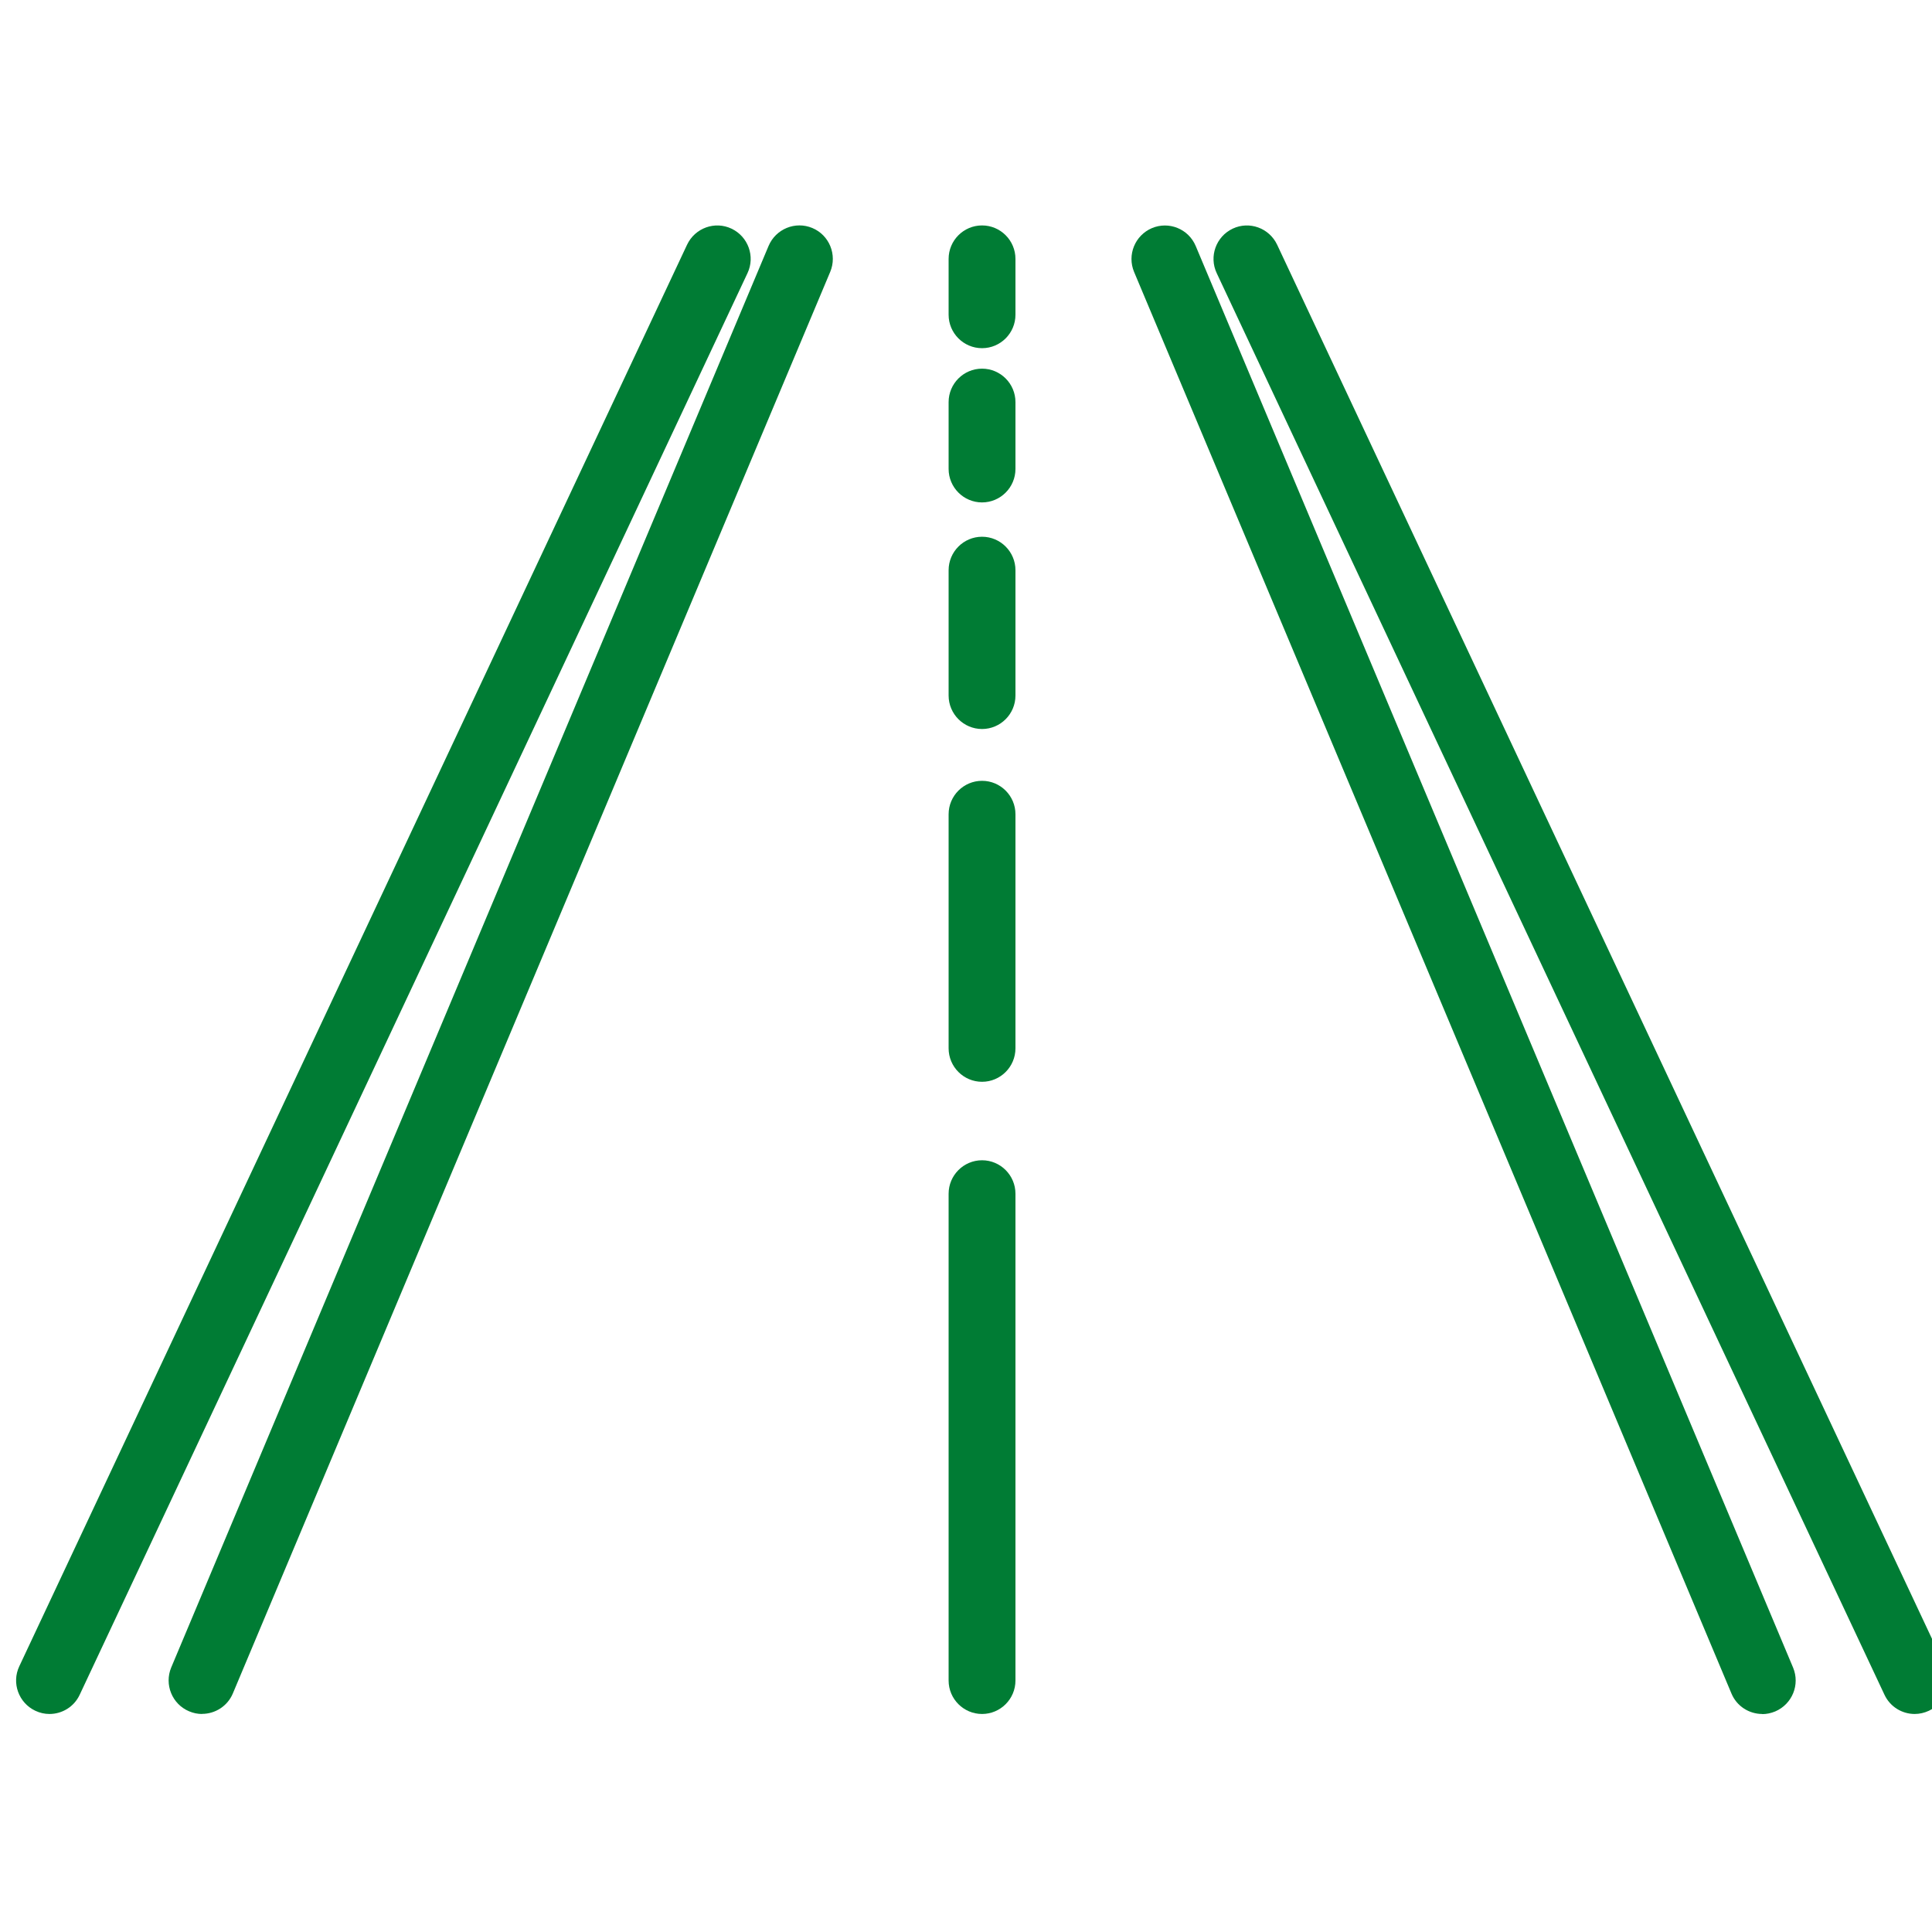
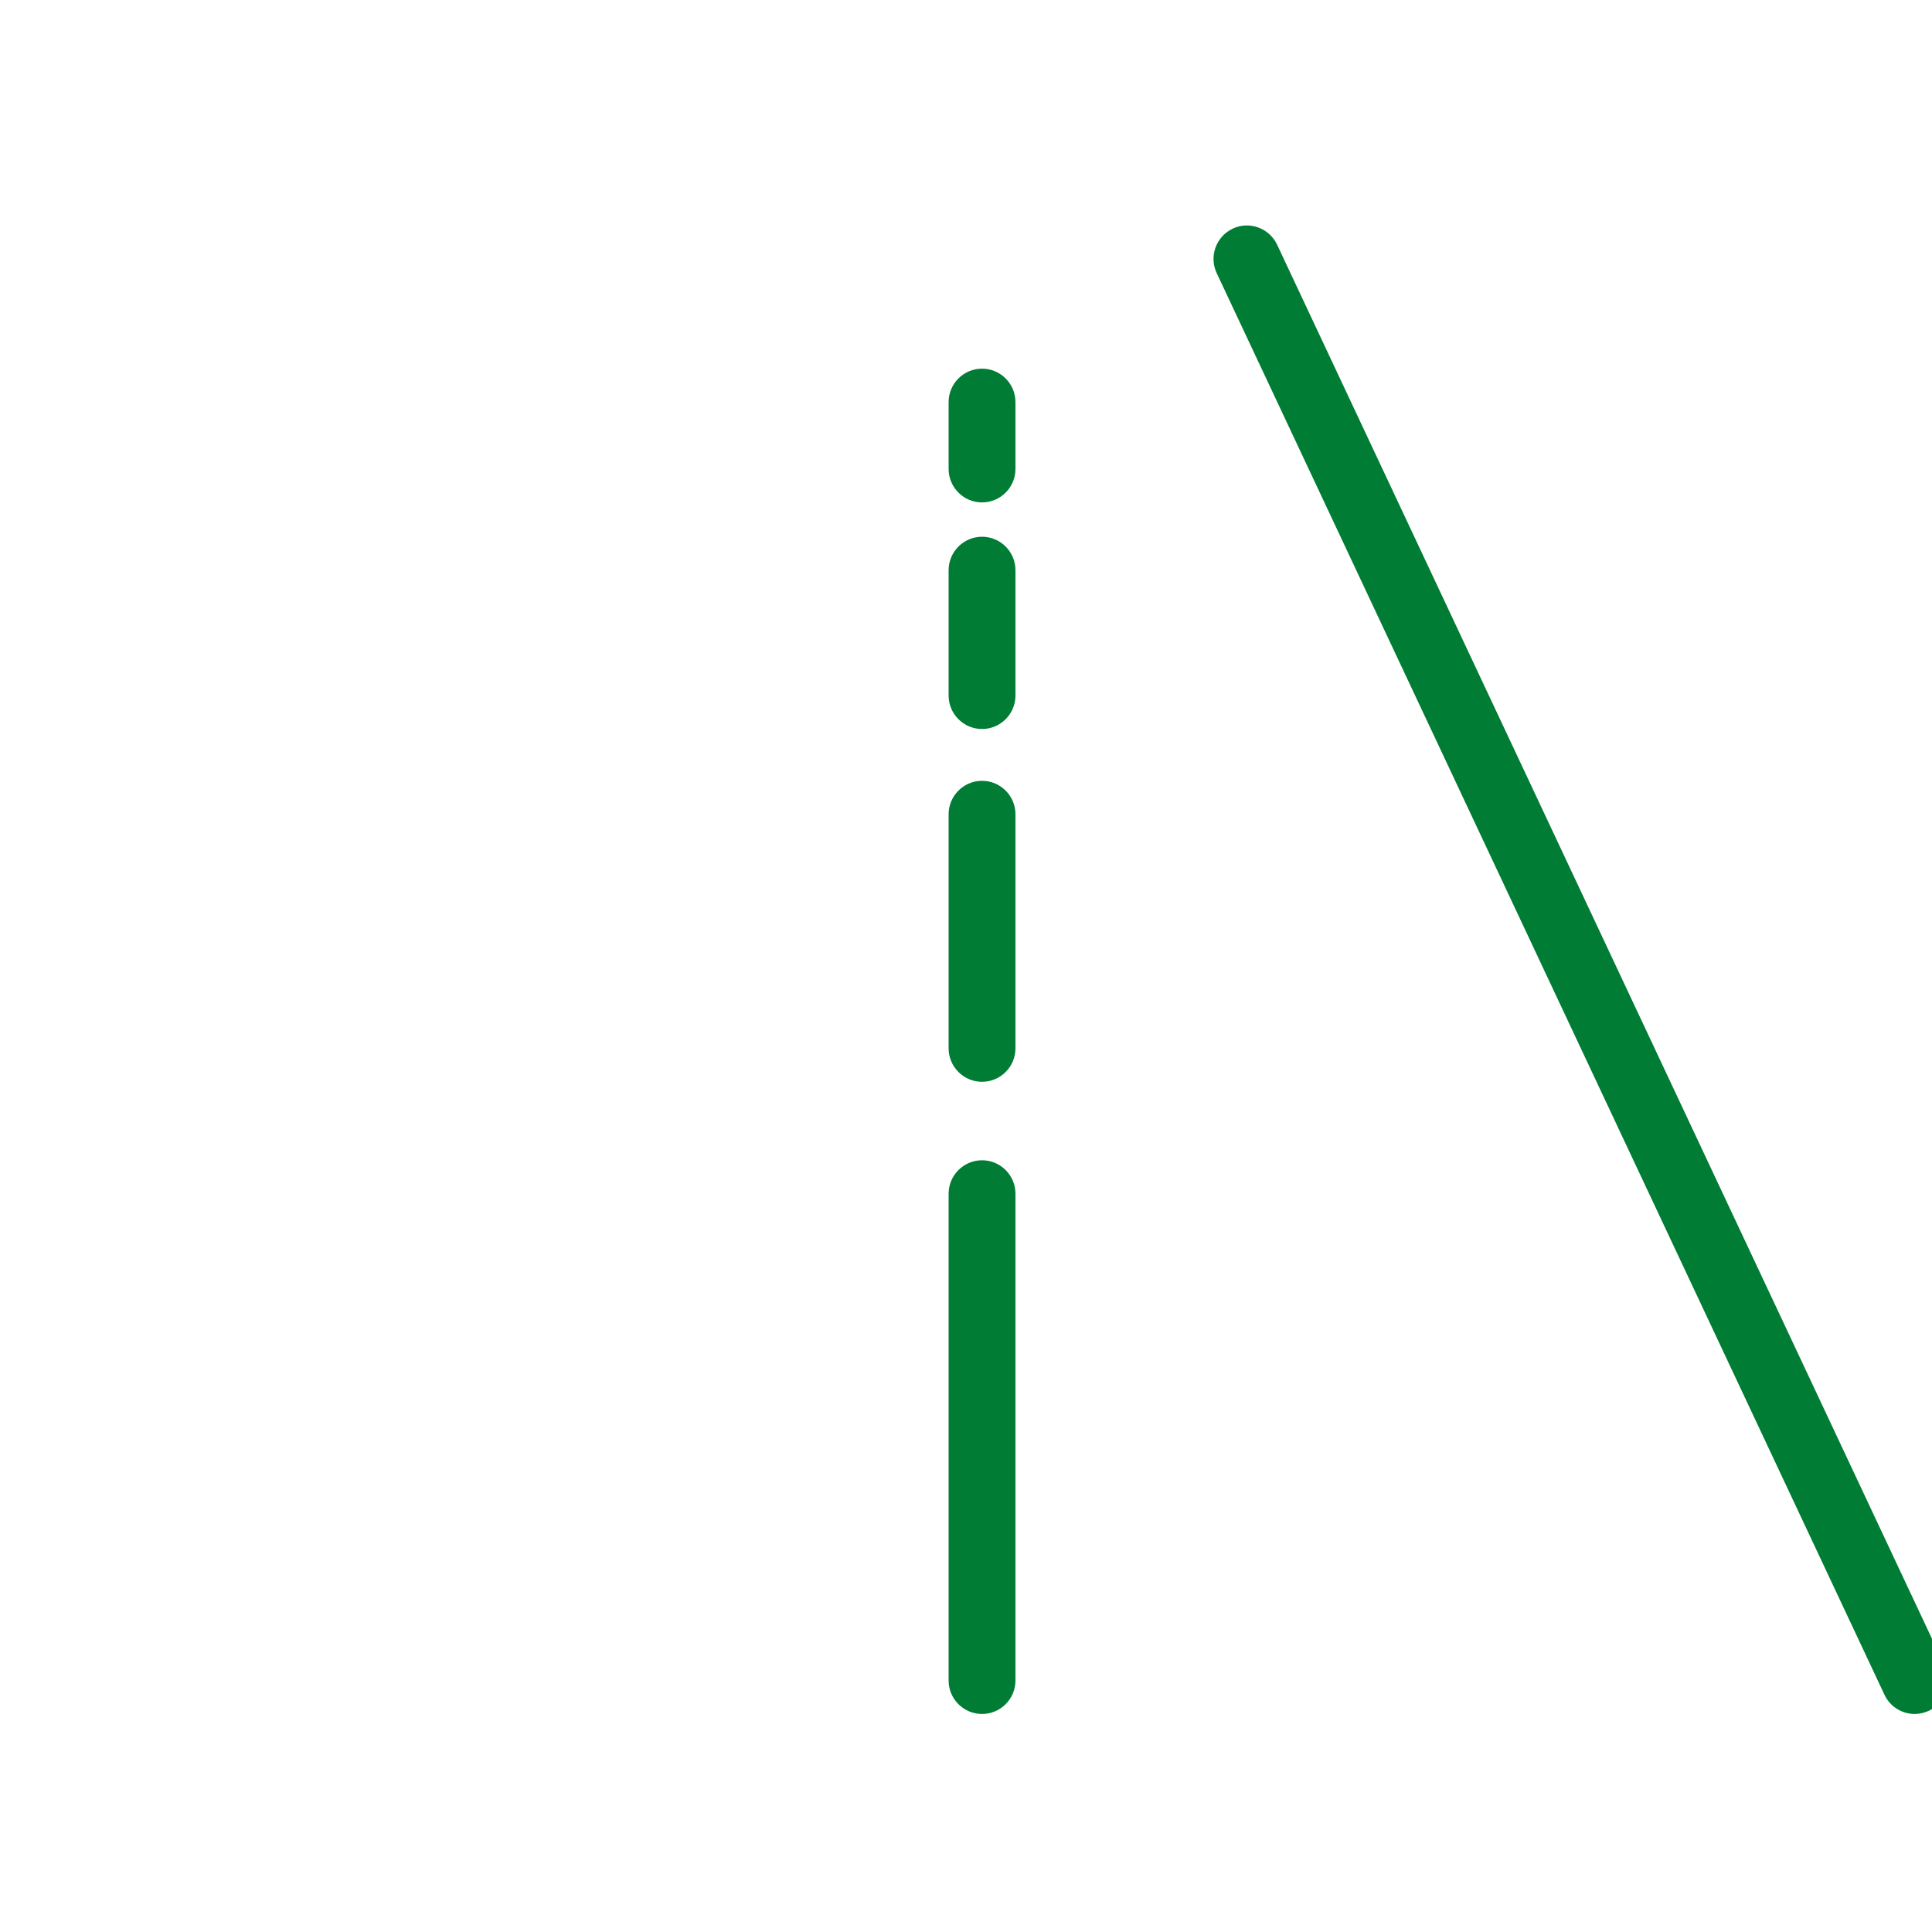
<svg xmlns="http://www.w3.org/2000/svg" width="60" height="60" viewBox="0 0 60 60" fill="none">
  <g id="Wireframe/Imagen" clip-path="url(#clip0_6967_1422)">
    <g id="Group 238">
      <path id="Vector" d="M59.462 53.229C59.073 53.229 58.7 53.008 58.524 52.632L37.786 8.483C37.541 7.965 37.765 7.346 38.282 7.101C38.8 6.856 39.417 7.081 39.662 7.599L60.401 51.748C60.645 52.266 60.421 52.884 59.904 53.129C59.763 53.195 59.611 53.229 59.462 53.229Z" fill="#007C34" />
-       <path id="Vector_2" d="M1.537 53.229C1.389 53.229 1.241 53.198 1.096 53.129C0.579 52.884 0.354 52.266 0.599 51.748L21.338 7.599C21.583 7.081 22.2 6.856 22.717 7.101C23.235 7.346 23.459 7.965 23.214 8.483L2.475 52.632C2.3 53.008 1.927 53.229 1.537 53.229Z" fill="#007C34" />
-       <path id="Vector_3" d="M6.273 53.229C6.138 53.229 6.004 53.202 5.873 53.146C5.345 52.925 5.097 52.314 5.317 51.786L23.869 7.637C24.093 7.108 24.701 6.86 25.228 7.081C25.756 7.302 26.004 7.913 25.784 8.441L7.232 52.59C7.066 52.987 6.68 53.226 6.276 53.226L6.273 53.229Z" fill="#007C34" />
-       <path id="Vector_4" d="M54.727 53.229C54.324 53.229 53.937 52.991 53.772 52.594L35.22 8.445C34.999 7.916 35.247 7.309 35.775 7.084C36.303 6.863 36.91 7.108 37.134 7.64L55.686 51.789C55.907 52.318 55.658 52.925 55.131 53.15C54.999 53.205 54.861 53.233 54.73 53.233L54.727 53.229Z" fill="#007C34" />
-       <path id="Vector_5" d="M30.498 10.813C29.926 10.813 29.46 10.347 29.46 9.774V8.041C29.46 7.467 29.926 7.001 30.498 7.001C31.071 7.001 31.536 7.467 31.536 8.041V9.774C31.536 10.347 31.071 10.813 30.498 10.813Z" fill="#007C34" />
      <path id="Vector_6" d="M30.498 15.603C29.926 15.603 29.46 15.136 29.46 14.563V12.488C29.46 11.915 29.926 11.449 30.498 11.449C31.071 11.449 31.536 11.915 31.536 12.488V14.563C31.536 15.136 31.071 15.603 30.498 15.603Z" fill="#007C34" />
      <path id="Vector_7" d="M30.498 22.64C29.926 22.64 29.46 22.173 29.46 21.6V17.709C29.46 17.136 29.926 16.669 30.498 16.669C31.071 16.669 31.536 17.136 31.536 17.709V21.6C31.536 22.173 31.071 22.64 30.498 22.64Z" fill="#007C34" />
      <path id="Vector_8" d="M30.498 33.596C29.926 33.596 29.46 33.13 29.46 32.556V25.288C29.46 24.715 29.926 24.249 30.498 24.249C31.071 24.249 31.536 24.715 31.536 25.288V32.556C31.536 33.13 31.071 33.596 30.498 33.596Z" fill="#007C34" />
      <path id="Vector_9" d="M30.498 53.229C29.926 53.229 29.46 52.763 29.46 52.19V37.073C29.46 36.5 29.926 36.033 30.498 36.033C31.071 36.033 31.536 36.5 31.536 37.073V52.19C31.536 52.763 31.071 53.229 30.498 53.229Z" fill="#007C34" />
    </g>
  </g>
  <defs>
    <clipPath id="clip0_6967_1422">
      <rect width="60" height="60" fill="white" />
    </clipPath>
  </defs>
</svg>